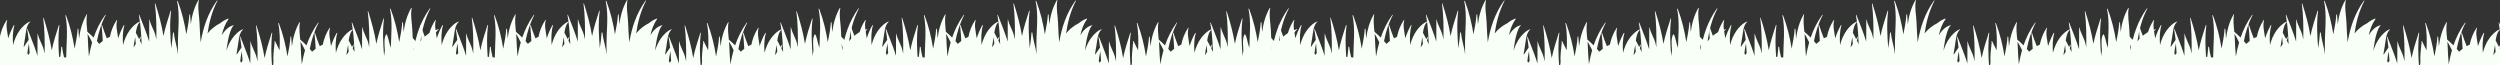
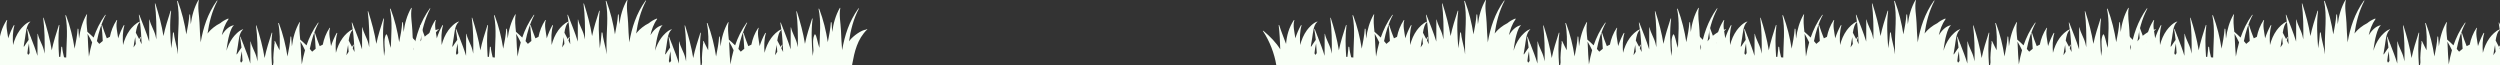
<svg xmlns="http://www.w3.org/2000/svg" width="1919" height="50" viewBox="0 0 1919 50" fill="none">
  <rect x="0" y="0" width="1919" height="50" fill="#333333" stroke="none" />
  <g clip-path="url(#clip0_1_63999)">
    <path d="M209.574 50.11H325.045C325.101 49.749 325.142 49.375 325.212 49.028C326.932 39.716 329.014 30.072 336.688 22.578C336.841 22.439 336.521 22.162 336.355 22.3C336.244 22.398 336.147 22.481 336.036 22.578C335.994 22.606 336.05 22.661 336.091 22.661C331.859 23.064 325.836 27.837 323.616 30.557C323.297 30.946 323.005 31.348 322.7 31.751C323.935 23.216 326.016 14.779 330.304 6.578C330.374 6.439 330.082 6.231 329.971 6.383C322.686 16.652 319.439 26.991 317.413 38.509C316.983 33.499 316.719 28.462 316.525 23.438C316.316 17.957 314.929 11.587 316.025 6.189C316.053 6.078 315.775 5.884 315.678 6.037C312.417 11.684 310.641 18.137 309.836 24.604C309.628 22.176 309.447 19.733 309.322 17.277C309.309 17.083 308.781 16.861 308.753 17.138C308.42 22.203 307.435 27.282 306.422 32.361C305.09 23.744 303.064 15.348 299.844 6.828C299.775 6.647 299.275 6.522 299.331 6.8C301.385 16.458 300.261 26.783 299.997 36.746C299.719 35.803 299.442 34.873 299.109 33.943C298.706 32.819 297.721 27.019 296.722 26.477C296.778 26.505 296.847 26.464 296.805 26.422L296.68 26.283C296.639 26.241 296.528 26.172 296.472 26.255C294.571 29.031 295.182 34.332 295.334 37.482C295.362 37.926 295.376 38.384 295.404 38.842C295.223 40.23 295.029 41.617 294.821 43.019C294.058 33.485 293.53 23.827 294.751 14.39C294.779 14.238 294.432 14.044 294.363 14.252C292.295 20.774 290.186 27.157 288.882 33.666C287.563 25.242 285.329 17.166 282.651 8.756C282.609 8.618 282.248 8.534 282.276 8.729C283.469 17.846 283.553 27.046 283.414 36.233C283.192 35.178 282.956 34.124 282.692 33.083C281.638 28.975 279.043 25.242 278.21 21.107C278.196 21.024 277.96 20.913 277.96 21.038C277.919 26.644 277.905 32.278 277.905 37.912C275.865 30.988 272.951 24.326 270.356 17.43C270.3 17.291 269.939 17.208 269.981 17.402C270.3 19.109 270.55 20.829 270.772 22.564C267.83 23.494 264.527 27.06 262.987 29.183C260.434 32.708 258.852 36.58 257.839 40.549C257.519 35.484 257.464 30.224 258.893 25.506C258.935 25.353 258.56 25.117 258.449 25.298C256.756 28.282 255.257 31.751 254.092 35.414C254.078 35.262 254.064 35.109 254.036 34.956C253.523 30.696 252.038 25.673 253.342 21.509C253.384 21.385 253.093 21.218 253.009 21.357C250.262 25.506 248.652 29.836 247.764 34.276C246.987 34.582 246.196 34.97 245.405 35.414C244.128 32.098 242.824 28.767 241.755 25.298C241.7 25.145 241.297 24.979 241.339 25.229C241.811 29.294 242.102 33.361 242.296 37.44C241.311 38.176 240.395 38.939 239.604 39.675C239.035 38.953 238.425 38.231 237.8 37.537C239.105 30.779 241.103 24.105 244.517 17.568C244.586 17.43 244.295 17.235 244.184 17.374C240.118 23.105 237.314 28.864 235.274 34.831C233.776 33.333 232.152 31.848 230.445 30.377C230.015 25.964 229.418 21.301 230.251 17.18C230.279 17.069 230.001 16.875 229.904 17.027C226.643 22.675 224.867 29.128 224.062 35.595C223.854 33.166 223.673 30.724 223.548 28.268C223.535 28.073 223.007 27.851 222.993 28.129C222.66 33.208 221.675 38.273 220.662 43.352C219.33 34.734 217.304 26.339 214.084 17.818C214.015 17.638 213.515 17.513 213.571 17.79C215 24.507 214.889 31.543 214.598 38.55C213.46 36.233 212.211 33.957 211.142 31.57C211.073 31.418 210.726 31.32 210.74 31.543C210.768 32.264 210.782 32.972 210.782 33.68C210.712 33.652 210.657 33.666 210.657 33.735C210.268 38.301 209.546 43.144 209.907 47.834C209.81 48.542 209.685 49.319 209.574 50.11ZM270.855 22.911C271.563 28.545 271.868 34.276 272.146 39.924C271.702 38.967 271.202 38.009 270.73 37.052C270.994 36.191 271.272 35.345 271.591 34.498C271.646 34.36 271.355 34.151 271.258 34.304C270.925 34.873 270.564 35.428 270.203 35.983C269.384 34.373 268.538 32.736 267.65 31.099C268.108 28.032 268.857 24.59 270.855 22.911ZM267.067 35.164C267.108 34.929 267.15 34.679 267.192 34.415C267.4 36.178 267.497 37.94 267.622 39.716C267.011 40.604 266.415 41.492 265.887 42.408C266.22 39.994 266.595 37.565 267.067 35.164ZM234.123 38.523C233.11 42.061 232.319 45.683 231.653 49.43C231.222 44.42 230.959 39.383 230.764 34.36C230.737 33.569 230.681 32.736 230.612 31.917C231.902 34.027 233.068 36.233 234.123 38.523Z" fill="#F8FFF6" />
    <path d="M-8.35 50.11H208.771C208.188 41.812 207.924 33.458 208.979 25.284C209.007 25.131 208.66 24.937 208.59 25.145C206.523 31.667 204.413 38.051 203.109 44.559C201.791 36.136 199.556 28.059 196.892 19.65C196.85 19.511 196.489 19.428 196.517 19.622C197.711 28.739 197.794 37.94 197.655 47.127C197.433 46.072 197.197 45.017 196.934 43.976C195.879 39.869 193.27 36.136 192.451 32.001C192.437 31.917 192.201 31.806 192.201 31.931C192.16 37.537 192.146 43.172 192.146 48.806C190.744 44.018 188.913 39.369 187.067 34.665C187.095 34.609 187.109 34.554 187.122 34.484C187.164 34.387 187.011 34.249 186.9 34.235C186.123 32.264 185.346 30.294 184.597 28.309C184.541 28.17 184.181 28.087 184.222 28.281C184.722 31.001 185.083 33.749 185.374 36.524C184.167 38.301 182.862 40.021 181.766 41.839C181.697 41.7 181.627 41.576 181.558 41.437C181.849 39.341 182.168 37.246 182.585 35.164C183.223 31.903 183.348 25.076 186.623 22.703C186.734 22.62 186.554 22.467 186.429 22.495C183.459 23.369 180.101 27.005 178.546 29.142C176.326 32.195 174.855 35.511 173.828 38.925C173.925 37.954 174.036 36.982 174.189 35.997C174.661 32.903 175.133 29.822 176.007 26.783C176.423 25.145 176.992 23.549 177.714 21.967C178.102 21.149 178.616 20.385 179.226 19.664C179.254 19.719 179.365 19.789 179.421 19.719C179.448 19.692 179.462 19.664 179.49 19.636C179.587 19.511 179.351 19.372 179.213 19.4C175.438 20.177 172.205 23.73 170.262 26.991C171.219 22.758 172.607 18.595 175.438 14.599C175.549 14.446 175.258 14.196 175.063 14.28C172.69 15.237 170.706 16.43 169.027 17.832C165.516 19.497 161.866 22.578 160.229 24.576C159.91 24.965 159.618 25.367 159.313 25.77C160.548 17.235 162.63 8.798 166.918 0.597C166.987 0.458 166.695 0.25 166.584 0.402C159.299 10.671 156.052 21.01 154.026 32.528C153.596 27.518 153.332 22.481 153.138 17.457C152.929 11.976 151.542 5.606 152.638 0.208C152.666 0.097 152.388 -0.097 152.291 0.056C149.03 5.704 147.254 12.156 146.449 18.623C146.241 16.195 146.06 13.752 145.935 11.296C145.922 11.102 145.394 10.88 145.366 11.157C145.033 16.222 144.048 21.301 143.035 26.38C141.703 17.763 139.677 9.367 136.457 0.847C136.388 0.666 135.888 0.541 135.944 0.819C138.386 12.267 136.333 24.632 136.568 36.233C136.61 38.079 136.624 39.924 136.624 41.77C136.457 40.382 136.249 38.995 135.972 37.621C135.125 33.458 133.835 29.419 133.46 25.201C133.446 24.965 132.808 24.701 132.794 25.034C132.558 29.045 132.003 33.041 131.42 37.038C130.657 27.504 130.129 17.846 131.351 8.41C131.378 8.257 131.031 8.063 130.962 8.271C128.894 14.793 126.785 21.176 125.481 27.685C124.162 19.261 121.928 11.185 119.25 2.775C119.208 2.637 118.847 2.553 118.875 2.748C120.069 11.865 120.152 21.065 120.013 30.252C119.791 29.197 119.555 28.143 119.292 27.102C118.237 22.994 115.642 19.261 114.809 15.126C114.795 15.043 114.559 14.932 114.559 15.057C114.518 20.663 114.504 26.297 114.504 31.931C112.464 25.006 109.55 18.346 106.955 11.449C106.899 11.31 106.538 11.227 106.58 11.421C106.899 13.128 107.149 14.848 107.371 16.583C104.429 17.513 101.126 21.079 99.586 23.202C97.033 26.741 95.451 30.599 94.438 34.568C94.118 29.503 94.063 24.243 95.492 19.525C95.534 19.372 95.159 19.137 95.048 19.317C93.355 22.3 91.857 25.77 90.691 29.433C90.677 29.281 90.663 29.128 90.635 28.961C90.122 24.701 88.637 19.678 89.942 15.515C89.983 15.39 89.692 15.223 89.595 15.362C86.847 19.511 85.237 23.841 84.349 28.281C83.572 28.587 82.781 28.975 81.99 29.419C80.713 26.103 79.409 22.772 78.34 19.303C78.285 19.15 77.882 18.984 77.924 19.234C78.396 23.3 78.687 27.366 78.882 31.445C77.896 32.181 76.98 32.944 76.203 33.68C75.634 32.958 75.024 32.236 74.399 31.543C75.704 24.784 77.702 18.11 81.116 11.573C81.185 11.435 80.894 11.24 80.783 11.379C76.717 17.11 73.914 22.869 71.874 28.837C70.375 27.338 68.751 25.853 67.044 24.382C66.614 19.969 66.017 15.306 66.85 11.185C66.878 11.074 66.6 10.88 66.517 11.032C63.256 16.68 61.48 23.133 60.675 29.6C60.467 27.171 60.286 24.729 60.161 22.273C60.148 22.078 59.62 21.856 59.606 22.134C59.259 27.199 58.288 32.278 57.275 37.357C55.943 28.753 53.917 20.344 50.697 11.823C50.628 11.643 50.128 11.518 50.184 11.796C52.404 22.245 50.905 33.471 50.808 44.171C50.239 44.101 49.698 44.046 49.157 43.976C48.532 41.395 47.936 38.814 47.714 36.164C47.7 35.928 47.062 35.664 47.048 35.997C46.895 38.564 46.603 41.132 46.27 43.685C45.965 43.657 45.646 43.63 45.341 43.602C44.786 35.511 44.55 27.352 45.59 19.358C45.618 19.206 45.271 19.012 45.202 19.22C43.134 25.742 41.025 32.125 39.721 38.634C38.402 30.21 36.168 22.134 33.504 13.724C33.462 13.586 33.101 13.502 33.129 13.697C34.322 22.814 34.406 32.014 34.267 41.201C34.045 40.146 33.809 39.092 33.545 38.051C32.491 33.943 29.882 30.21 29.063 26.075C29.049 25.992 28.813 25.881 28.813 26.006C28.772 31.612 28.758 37.246 28.758 42.88C27.356 38.093 25.524 33.444 23.679 28.739C23.706 28.684 23.72 28.628 23.734 28.559C23.776 28.462 23.623 28.323 23.512 28.309C22.735 26.339 21.958 24.368 21.209 22.384C21.153 22.245 20.792 22.162 20.834 22.356C21.334 25.076 21.708 27.823 21.986 30.599C20.778 32.375 19.474 34.096 18.392 35.914C18.322 35.775 18.253 35.65 18.183 35.511C18.475 33.416 18.794 31.32 19.21 29.239C19.849 25.978 19.974 19.15 23.248 16.777C23.36 16.694 23.179 16.541 23.054 16.569C20.084 17.444 16.726 21.079 15.172 23.216C12.619 26.755 11.037 30.613 10.024 34.582C9.704 29.517 9.649 24.257 11.078 19.539C11.12 19.386 10.745 19.15 10.634 19.331C8.941 22.314 7.443 25.784 6.277 29.447C6.263 29.294 6.249 29.142 6.235 28.975C5.722 24.715 4.237 19.692 5.541 15.528C5.583 15.404 5.292 15.237 5.194 15.376C1.337 21.204 -0.315 27.379 -0.814 33.735C-2.521 28.975 -4.547 24.285 -6.074 19.317C-6.115 19.164 -6.532 18.998 -6.49 19.247C-5.768 25.423 -5.435 31.612 -5.283 37.815C-8.474 32.667 -12.86 28.198 -18.188 23.674C-18.41 23.494 -18.73 23.619 -18.563 23.855C-13.415 31.515 -9.723 41.229 -8.35 49.819C-8.377 49.874 -8.363 49.985 -8.35 50.11ZM185.652 39.314C185.86 41.798 186.026 44.282 186.165 46.766C185.763 47.224 185.416 47.695 185.041 48.153C184.833 47.723 184.625 47.307 184.416 46.877C184.652 44.337 185.041 41.812 185.652 39.314ZM107.454 16.93C108.162 22.564 108.467 28.295 108.745 33.943C108.301 32.986 107.801 32.028 107.329 31.071C107.593 30.21 107.871 29.364 108.19 28.517C108.245 28.379 107.954 28.17 107.857 28.323C107.524 28.892 107.163 29.447 106.802 30.002C105.983 28.392 105.137 26.755 104.249 25.117C104.707 22.051 105.442 18.609 107.454 16.93ZM103.666 29.183C103.708 28.948 103.749 28.698 103.791 28.434C103.985 30.197 104.096 31.959 104.221 33.735C103.61 34.623 103.014 35.511 102.486 36.427C102.819 34.013 103.18 31.584 103.666 29.183ZM70.722 32.542C69.709 36.08 68.918 39.702 68.252 43.449C67.822 38.439 67.558 33.402 67.364 28.379C67.336 27.588 67.266 26.755 67.211 25.936C68.488 28.046 69.667 30.252 70.722 32.542ZM22.235 33.333C22.444 35.817 22.61 38.301 22.749 40.785C22.346 41.243 22 41.714 21.625 42.172C21.417 41.742 21.209 41.326 21 40.896C21.25 38.356 21.625 35.831 22.235 33.333Z" fill="#F8FFF6" />
  </g>
  <g clip-path="url(#clip1_1_63999)">
    <path d="M538.574 50.11H654.045C654.101 49.749 654.142 49.375 654.212 49.028C655.932 39.716 658.014 30.072 665.688 22.578C665.841 22.439 665.521 22.162 665.355 22.3C665.244 22.398 665.147 22.481 665.036 22.578C664.994 22.606 665.05 22.661 665.091 22.661C660.859 23.064 654.836 27.837 652.616 30.557C652.297 30.946 652.005 31.348 651.7 31.751C652.935 23.216 655.016 14.779 659.304 6.578C659.374 6.439 659.082 6.231 658.971 6.383C651.686 16.652 648.439 26.991 646.413 38.509C645.983 33.499 645.719 28.462 645.525 23.438C645.316 17.957 643.929 11.587 645.025 6.189C645.053 6.078 644.775 5.884 644.678 6.037C641.417 11.684 639.641 18.137 638.836 24.604C638.628 22.176 638.447 19.733 638.322 17.277C638.309 17.083 637.781 16.861 637.753 17.138C637.42 22.203 636.435 27.282 635.422 32.361C634.09 23.744 632.064 15.348 628.844 6.828C628.775 6.647 628.275 6.522 628.331 6.8C630.385 16.458 629.261 26.783 628.997 36.746C628.719 35.803 628.442 34.873 628.109 33.943C627.706 32.819 626.721 27.019 625.722 26.477C625.778 26.505 625.847 26.464 625.805 26.422L625.68 26.283C625.639 26.241 625.528 26.172 625.472 26.255C623.571 29.031 624.182 34.332 624.334 37.482C624.362 37.926 624.376 38.384 624.404 38.842C624.223 40.23 624.029 41.617 623.821 43.019C623.058 33.485 622.53 23.827 623.751 14.39C623.779 14.238 623.432 14.044 623.363 14.252C621.295 20.774 619.186 27.157 617.882 33.666C616.563 25.242 614.329 17.166 611.651 8.756C611.609 8.618 611.248 8.534 611.276 8.729C612.469 17.846 612.553 27.046 612.414 36.233C612.192 35.178 611.956 34.124 611.692 33.083C610.638 28.975 608.043 25.242 607.21 21.107C607.196 21.024 606.96 20.913 606.96 21.038C606.919 26.644 606.905 32.278 606.905 37.912C604.865 30.988 601.951 24.326 599.356 17.43C599.3 17.291 598.939 17.208 598.981 17.402C599.3 19.109 599.55 20.829 599.772 22.564C596.83 23.494 593.527 27.06 591.987 29.183C589.434 32.708 587.852 36.58 586.839 40.549C586.519 35.484 586.464 30.224 587.893 25.506C587.935 25.353 587.56 25.117 587.449 25.298C585.756 28.282 584.257 31.751 583.092 35.414C583.078 35.262 583.064 35.109 583.036 34.956C582.523 30.696 581.038 25.673 582.342 21.509C582.384 21.385 582.093 21.218 582.009 21.357C579.262 25.506 577.652 29.836 576.764 34.276C575.987 34.582 575.196 34.97 574.405 35.414C573.128 32.098 571.824 28.767 570.755 25.298C570.7 25.145 570.297 24.979 570.339 25.229C570.811 29.294 571.102 33.361 571.296 37.44C570.311 38.176 569.395 38.939 568.604 39.675C568.035 38.953 567.425 38.231 566.8 37.537C568.105 30.779 570.103 24.105 573.517 17.568C573.586 17.43 573.295 17.235 573.184 17.374C569.118 23.105 566.314 28.864 564.274 34.831C562.776 33.333 561.152 31.848 559.445 30.377C559.015 25.964 558.418 21.301 559.251 17.18C559.279 17.069 559.001 16.875 558.904 17.027C555.643 22.675 553.867 29.128 553.062 35.595C552.854 33.166 552.673 30.724 552.548 28.268C552.535 28.073 552.007 27.851 551.993 28.129C551.66 33.208 550.675 38.273 549.662 43.352C548.33 34.734 546.304 26.339 543.084 17.818C543.015 17.638 542.515 17.513 542.571 17.79C544 24.507 543.889 31.543 543.598 38.55C542.46 36.233 541.211 33.957 540.142 31.57C540.073 31.418 539.726 31.32 539.74 31.543C539.768 32.264 539.782 32.972 539.782 33.68C539.712 33.652 539.657 33.666 539.657 33.735C539.268 38.301 538.546 43.144 538.907 47.834C538.81 48.542 538.685 49.319 538.574 50.11ZM599.855 22.911C600.563 28.545 600.868 34.276 601.146 39.924C600.702 38.967 600.202 38.009 599.73 37.052C599.994 36.191 600.272 35.345 600.591 34.498C600.646 34.36 600.355 34.151 600.258 34.304C599.925 34.873 599.564 35.428 599.203 35.983C598.384 34.373 597.538 32.736 596.65 31.099C597.108 28.032 597.857 24.59 599.855 22.911ZM596.067 35.164C596.108 34.929 596.15 34.679 596.192 34.415C596.4 36.178 596.497 37.94 596.622 39.716C596.011 40.604 595.415 41.492 594.887 42.408C595.22 39.994 595.595 37.565 596.067 35.164ZM563.123 38.523C562.11 42.061 561.319 45.683 560.653 49.43C560.222 44.42 559.959 39.383 559.764 34.36C559.737 33.569 559.681 32.736 559.612 31.917C560.902 34.027 562.068 36.233 563.123 38.523Z" fill="#F8FFF6" />
    <path d="M320.65 50.11H537.771C537.188 41.812 536.924 33.458 537.979 25.284C538.007 25.131 537.66 24.937 537.59 25.145C535.523 31.667 533.413 38.051 532.109 44.559C530.791 36.136 528.556 28.059 525.892 19.65C525.85 19.511 525.489 19.428 525.517 19.622C526.711 28.739 526.794 37.94 526.655 47.127C526.433 46.072 526.197 45.017 525.934 43.976C524.879 39.869 522.27 36.136 521.451 32.001C521.437 31.917 521.201 31.806 521.201 31.931C521.16 37.537 521.146 43.172 521.146 48.806C519.744 44.018 517.913 39.369 516.067 34.665C516.095 34.609 516.109 34.554 516.122 34.484C516.164 34.387 516.011 34.249 515.9 34.235C515.123 32.264 514.346 30.294 513.597 28.309C513.541 28.17 513.181 28.087 513.222 28.281C513.722 31.001 514.083 33.749 514.374 36.524C513.167 38.301 511.862 40.021 510.766 41.839C510.697 41.7 510.627 41.576 510.558 41.437C510.849 39.341 511.168 37.246 511.585 35.164C512.223 31.903 512.348 25.076 515.623 22.703C515.734 22.62 515.554 22.467 515.429 22.495C512.459 23.369 509.101 27.005 507.546 29.142C505.326 32.195 503.855 35.511 502.828 38.925C502.925 37.954 503.036 36.982 503.189 35.997C503.661 32.903 504.133 29.822 505.007 26.783C505.423 25.145 505.992 23.549 506.714 21.967C507.102 21.149 507.616 20.385 508.226 19.664C508.254 19.719 508.365 19.789 508.421 19.719C508.448 19.692 508.462 19.664 508.49 19.636C508.587 19.511 508.351 19.372 508.213 19.4C504.438 20.177 501.205 23.73 499.262 26.991C500.219 22.758 501.607 18.595 504.438 14.599C504.549 14.446 504.258 14.196 504.063 14.28C501.69 15.237 499.706 16.43 498.027 17.832C494.516 19.497 490.866 22.578 489.229 24.576C488.91 24.965 488.618 25.367 488.313 25.77C489.548 17.235 491.63 8.798 495.918 0.597C495.987 0.458 495.695 0.25 495.584 0.402C488.299 10.671 485.052 21.01 483.026 32.528C482.596 27.518 482.332 22.481 482.138 17.457C481.929 11.976 480.542 5.606 481.638 0.208C481.666 0.097 481.388 -0.097 481.291 0.056C478.03 5.704 476.254 12.156 475.449 18.623C475.241 16.195 475.06 13.752 474.935 11.296C474.922 11.102 474.394 10.88 474.366 11.157C474.033 16.222 473.048 21.301 472.035 26.38C470.703 17.763 468.677 9.367 465.457 0.847C465.388 0.666 464.888 0.541 464.944 0.819C467.386 12.267 465.333 24.632 465.568 36.233C465.61 38.079 465.624 39.924 465.624 41.77C465.457 40.382 465.249 38.995 464.972 37.621C464.125 33.458 462.835 29.419 462.46 25.201C462.446 24.965 461.808 24.701 461.794 25.034C461.558 29.045 461.003 33.041 460.42 37.038C459.657 27.504 459.129 17.846 460.351 8.41C460.378 8.257 460.031 8.063 459.962 8.271C457.894 14.793 455.785 21.176 454.481 27.685C453.162 19.261 450.928 11.185 448.25 2.775C448.208 2.637 447.847 2.553 447.875 2.748C449.069 11.865 449.152 21.065 449.013 30.252C448.791 29.197 448.555 28.143 448.292 27.102C447.237 22.994 444.642 19.261 443.809 15.126C443.795 15.043 443.559 14.932 443.559 15.057C443.518 20.663 443.504 26.297 443.504 31.931C441.464 25.006 438.55 18.346 435.955 11.449C435.899 11.31 435.538 11.227 435.58 11.421C435.899 13.128 436.149 14.848 436.371 16.583C433.429 17.513 430.126 21.079 428.586 23.202C426.033 26.741 424.451 30.599 423.438 34.568C423.119 29.503 423.063 24.243 424.492 19.525C424.534 19.372 424.159 19.137 424.048 19.317C422.355 22.3 420.857 25.77 419.691 29.433C419.677 29.281 419.663 29.128 419.635 28.961C419.122 24.701 417.637 19.678 418.942 15.515C418.983 15.39 418.692 15.223 418.595 15.362C415.847 19.511 414.237 23.841 413.349 28.281C412.572 28.587 411.781 28.975 410.99 29.419C409.713 26.103 408.409 22.772 407.34 19.303C407.285 19.15 406.882 18.984 406.924 19.234C407.396 23.3 407.687 27.366 407.882 31.445C406.896 32.181 405.98 32.944 405.203 33.68C404.634 32.958 404.024 32.236 403.399 31.543C404.704 24.784 406.702 18.11 410.116 11.573C410.185 11.435 409.894 11.24 409.783 11.379C405.717 17.11 402.914 22.869 400.874 28.837C399.375 27.338 397.751 25.853 396.044 24.382C395.614 19.969 395.018 15.306 395.85 11.185C395.878 11.074 395.6 10.88 395.517 11.032C392.256 16.68 390.48 23.133 389.675 29.6C389.467 27.171 389.286 24.729 389.161 22.273C389.148 22.078 388.62 21.856 388.606 22.134C388.259 27.199 387.288 32.278 386.275 37.357C384.943 28.753 382.917 20.344 379.697 11.823C379.628 11.643 379.128 11.518 379.184 11.796C381.404 22.245 379.905 33.471 379.808 44.171C379.239 44.101 378.698 44.046 378.157 43.976C377.532 41.395 376.936 38.814 376.714 36.164C376.7 35.928 376.061 35.664 376.048 35.997C375.895 38.564 375.604 41.132 375.271 43.685C374.965 43.657 374.646 43.63 374.341 43.602C373.786 35.511 373.55 27.352 374.591 19.358C374.618 19.206 374.271 19.012 374.202 19.22C372.134 25.742 370.025 32.125 368.721 38.634C367.402 30.21 365.168 22.134 362.504 13.724C362.462 13.586 362.101 13.502 362.129 13.697C363.322 22.814 363.406 32.014 363.267 41.201C363.045 40.146 362.809 39.092 362.545 38.051C361.491 33.943 358.882 30.21 358.063 26.075C358.049 25.992 357.813 25.881 357.813 26.006C357.772 31.612 357.758 37.246 357.758 42.88C356.356 38.093 354.524 33.444 352.679 28.739C352.706 28.684 352.72 28.628 352.734 28.559C352.776 28.462 352.623 28.323 352.512 28.309C351.735 26.339 350.958 24.368 350.209 22.384C350.153 22.245 349.792 22.162 349.834 22.356C350.333 25.076 350.708 27.823 350.986 30.599C349.778 32.375 348.474 34.096 347.392 35.914C347.322 35.775 347.253 35.65 347.183 35.511C347.475 33.416 347.794 31.32 348.21 29.239C348.849 25.978 348.974 19.15 352.248 16.777C352.36 16.694 352.179 16.541 352.054 16.569C349.085 17.444 345.726 21.079 344.172 23.216C341.619 26.755 340.037 30.613 339.024 34.582C338.704 29.517 338.649 24.257 340.078 19.539C340.12 19.386 339.745 19.15 339.634 19.331C337.941 22.314 336.443 25.784 335.277 29.447C335.263 29.294 335.249 29.142 335.235 28.975C334.722 24.715 333.237 19.692 334.541 15.528C334.583 15.404 334.292 15.237 334.194 15.376C330.337 21.204 328.685 27.379 328.186 33.735C326.479 28.975 324.453 24.285 322.926 19.317C322.885 19.164 322.468 18.998 322.51 19.247C323.232 25.423 323.565 31.612 323.717 37.815C320.526 32.667 316.14 28.198 310.812 23.674C310.59 23.494 310.27 23.619 310.437 23.855C315.585 31.515 319.277 41.229 320.65 49.819C320.623 49.874 320.637 49.985 320.65 50.11ZM514.652 39.314C514.86 41.798 515.026 44.282 515.165 46.766C514.763 47.224 514.416 47.695 514.041 48.153C513.833 47.723 513.625 47.307 513.416 46.877C513.652 44.337 514.041 41.812 514.652 39.314ZM436.454 16.93C437.162 22.564 437.467 28.295 437.745 33.943C437.301 32.986 436.801 32.028 436.329 31.071C436.593 30.21 436.871 29.364 437.19 28.517C437.245 28.379 436.954 28.17 436.857 28.323C436.524 28.892 436.163 29.447 435.802 30.002C434.983 28.392 434.137 26.755 433.249 25.117C433.707 22.051 434.442 18.609 436.454 16.93ZM432.666 29.183C432.708 28.948 432.749 28.698 432.791 28.434C432.985 30.197 433.096 31.959 433.221 33.735C432.61 34.623 432.014 35.511 431.486 36.427C431.819 34.013 432.18 31.584 432.666 29.183ZM399.722 32.542C398.709 36.08 397.918 39.702 397.252 43.449C396.822 38.439 396.558 33.402 396.364 28.379C396.336 27.588 396.266 26.755 396.211 25.936C397.488 28.046 398.667 30.252 399.722 32.542ZM351.235 33.333C351.444 35.817 351.61 38.301 351.749 40.785C351.346 41.243 351 41.714 350.625 42.172C350.417 41.742 350.209 41.326 350 40.896C350.25 38.356 350.625 35.831 351.235 33.333Z" fill="#F8FFF6" />
  </g>
  <g clip-path="url(#clip2_1_63999)">
    <path d="M868.574 50.11H984.045C984.101 49.749 984.142 49.375 984.212 49.028C985.932 39.716 988.014 30.072 995.688 22.578C995.841 22.439 995.521 22.162 995.355 22.3C995.244 22.398 995.147 22.481 995.036 22.578C994.994 22.606 995.05 22.661 995.091 22.661C990.859 23.064 984.836 27.837 982.616 30.557C982.297 30.946 982.005 31.348 981.7 31.751C982.935 23.216 985.016 14.779 989.304 6.578C989.374 6.439 989.082 6.231 988.971 6.383C981.686 16.652 978.439 26.991 976.413 38.509C975.983 33.499 975.719 28.462 975.525 23.438C975.316 17.957 973.929 11.587 975.025 6.189C975.053 6.078 974.775 5.884 974.678 6.037C971.417 11.684 969.641 18.137 968.836 24.604C968.628 22.176 968.447 19.733 968.322 17.277C968.309 17.083 967.781 16.861 967.753 17.138C967.42 22.203 966.435 27.282 965.422 32.361C964.09 23.744 962.064 15.348 958.844 6.828C958.775 6.647 958.275 6.522 958.331 6.8C960.385 16.458 959.261 26.783 958.997 36.746C958.719 35.803 958.442 34.873 958.109 33.943C957.706 32.819 956.721 27.019 955.722 26.477C955.778 26.505 955.847 26.464 955.805 26.422L955.68 26.283C955.639 26.241 955.528 26.172 955.472 26.255C953.571 29.031 954.182 34.332 954.334 37.482C954.362 37.926 954.376 38.384 954.404 38.842C954.223 40.23 954.029 41.617 953.821 43.019C953.058 33.485 952.53 23.827 953.751 14.39C953.779 14.238 953.432 14.044 953.363 14.252C951.295 20.774 949.186 27.157 947.882 33.666C946.563 25.242 944.329 17.166 941.651 8.756C941.609 8.618 941.248 8.534 941.276 8.729C942.469 17.846 942.553 27.046 942.414 36.233C942.192 35.178 941.956 34.124 941.692 33.083C940.638 28.975 938.043 25.242 937.21 21.107C937.196 21.024 936.96 20.913 936.96 21.038C936.919 26.644 936.905 32.278 936.905 37.912C934.865 30.988 931.951 24.326 929.356 17.43C929.3 17.291 928.939 17.208 928.981 17.402C929.3 19.109 929.55 20.829 929.772 22.564C926.83 23.494 923.527 27.06 921.987 29.183C919.434 32.708 917.852 36.58 916.839 40.549C916.519 35.484 916.464 30.224 917.893 25.506C917.935 25.353 917.56 25.117 917.449 25.298C915.756 28.282 914.257 31.751 913.092 35.414C913.078 35.262 913.064 35.109 913.036 34.956C912.523 30.696 911.038 25.673 912.342 21.509C912.384 21.385 912.093 21.218 912.009 21.357C909.262 25.506 907.652 29.836 906.764 34.276C905.987 34.582 905.196 34.97 904.405 35.414C903.128 32.098 901.824 28.767 900.755 25.298C900.7 25.145 900.297 24.979 900.339 25.229C900.811 29.294 901.102 33.361 901.296 37.44C900.311 38.176 899.395 38.939 898.604 39.675C898.035 38.953 897.425 38.231 896.8 37.537C898.105 30.779 900.103 24.105 903.517 17.568C903.586 17.43 903.295 17.235 903.184 17.374C899.118 23.105 896.314 28.864 894.274 34.831C892.776 33.333 891.152 31.848 889.445 30.377C889.015 25.964 888.418 21.301 889.251 17.18C889.279 17.069 889.001 16.875 888.904 17.027C885.643 22.675 883.867 29.128 883.062 35.595C882.854 33.166 882.673 30.724 882.548 28.268C882.535 28.073 882.007 27.851 881.993 28.129C881.66 33.208 880.675 38.273 879.662 43.352C878.33 34.734 876.304 26.339 873.084 17.818C873.015 17.638 872.515 17.513 872.571 17.79C874 24.507 873.889 31.543 873.598 38.55C872.46 36.233 871.211 33.957 870.142 31.57C870.073 31.418 869.726 31.32 869.74 31.543C869.768 32.264 869.782 32.972 869.782 33.68C869.712 33.652 869.657 33.666 869.657 33.735C869.268 38.301 868.546 43.144 868.907 47.834C868.81 48.542 868.685 49.319 868.574 50.11ZM929.855 22.911C930.563 28.545 930.868 34.276 931.146 39.924C930.702 38.967 930.202 38.009 929.73 37.052C929.994 36.191 930.272 35.345 930.591 34.498C930.646 34.36 930.355 34.151 930.258 34.304C929.925 34.873 929.564 35.428 929.203 35.983C928.384 34.373 927.538 32.736 926.65 31.099C927.108 28.032 927.857 24.59 929.855 22.911ZM926.067 35.164C926.108 34.929 926.15 34.679 926.192 34.415C926.4 36.178 926.497 37.94 926.622 39.716C926.011 40.604 925.415 41.492 924.887 42.408C925.22 39.994 925.595 37.565 926.067 35.164ZM893.123 38.523C892.11 42.061 891.319 45.683 890.653 49.43C890.222 44.42 889.959 39.383 889.764 34.36C889.737 33.569 889.681 32.736 889.612 31.917C890.902 34.027 892.068 36.233 893.123 38.523Z" fill="#F8FFF6" />
    <path d="M650.65 50.11H867.771C867.188 41.812 866.924 33.458 867.979 25.284C868.007 25.131 867.66 24.937 867.59 25.145C865.523 31.667 863.413 38.051 862.109 44.559C860.791 36.136 858.556 28.059 855.892 19.65C855.85 19.511 855.489 19.428 855.517 19.622C856.711 28.739 856.794 37.94 856.655 47.127C856.433 46.072 856.197 45.017 855.934 43.976C854.879 39.869 852.27 36.136 851.451 32.001C851.437 31.917 851.201 31.806 851.201 31.931C851.16 37.537 851.146 43.172 851.146 48.806C849.744 44.018 847.913 39.369 846.067 34.665C846.095 34.609 846.109 34.554 846.122 34.484C846.164 34.387 846.011 34.249 845.9 34.235C845.123 32.264 844.346 30.294 843.597 28.309C843.541 28.17 843.181 28.087 843.222 28.281C843.722 31.001 844.083 33.749 844.374 36.524C843.167 38.301 841.862 40.021 840.766 41.839C840.697 41.7 840.627 41.576 840.558 41.437C840.849 39.341 841.168 37.246 841.585 35.164C842.223 31.903 842.348 25.076 845.623 22.703C845.734 22.62 845.554 22.467 845.429 22.495C842.459 23.369 839.101 27.005 837.546 29.142C835.326 32.195 833.855 35.511 832.828 38.925C832.925 37.954 833.036 36.982 833.189 35.997C833.661 32.903 834.133 29.822 835.007 26.783C835.423 25.145 835.992 23.549 836.714 21.967C837.102 21.149 837.616 20.385 838.226 19.664C838.254 19.719 838.365 19.789 838.421 19.719C838.448 19.692 838.462 19.664 838.49 19.636C838.587 19.511 838.351 19.372 838.213 19.4C834.438 20.177 831.205 23.73 829.262 26.991C830.219 22.758 831.607 18.595 834.438 14.599C834.549 14.446 834.258 14.196 834.063 14.28C831.69 15.237 829.706 16.43 828.027 17.832C824.516 19.497 820.866 22.578 819.229 24.576C818.91 24.965 818.618 25.367 818.313 25.77C819.548 17.235 821.63 8.798 825.918 0.597C825.987 0.458 825.695 0.25 825.584 0.402C818.299 10.671 815.052 21.01 813.026 32.528C812.596 27.518 812.332 22.481 812.138 17.457C811.929 11.976 810.542 5.606 811.638 0.208C811.666 0.097 811.388 -0.097 811.291 0.056C808.03 5.704 806.254 12.156 805.449 18.623C805.241 16.195 805.06 13.752 804.935 11.296C804.922 11.102 804.394 10.88 804.366 11.157C804.033 16.222 803.048 21.301 802.035 26.38C800.703 17.763 798.677 9.367 795.457 0.847C795.388 0.666 794.888 0.541 794.944 0.819C797.386 12.267 795.333 24.632 795.568 36.233C795.61 38.079 795.624 39.924 795.624 41.77C795.457 40.382 795.249 38.995 794.972 37.621C794.125 33.458 792.835 29.419 792.46 25.201C792.446 24.965 791.808 24.701 791.794 25.034C791.558 29.045 791.003 33.041 790.42 37.038C789.657 27.504 789.129 17.846 790.351 8.41C790.378 8.257 790.031 8.063 789.962 8.271C787.894 14.793 785.785 21.176 784.481 27.685C783.162 19.261 780.928 11.185 778.25 2.775C778.208 2.637 777.847 2.553 777.875 2.748C779.069 11.865 779.152 21.065 779.013 30.252C778.791 29.197 778.555 28.143 778.292 27.102C777.237 22.994 774.642 19.261 773.809 15.126C773.795 15.043 773.559 14.932 773.559 15.057C773.518 20.663 773.504 26.297 773.504 31.931C771.464 25.006 768.55 18.346 765.955 11.449C765.899 11.31 765.538 11.227 765.58 11.421C765.899 13.128 766.149 14.848 766.371 16.583C763.429 17.513 760.126 21.079 758.586 23.202C756.033 26.741 754.451 30.599 753.438 34.568C753.119 29.503 753.063 24.243 754.492 19.525C754.534 19.372 754.159 19.137 754.048 19.317C752.355 22.3 750.857 25.77 749.691 29.433C749.677 29.281 749.663 29.128 749.635 28.961C749.122 24.701 747.637 19.678 748.942 15.515C748.983 15.39 748.692 15.223 748.595 15.362C745.847 19.511 744.237 23.841 743.349 28.281C742.572 28.587 741.781 28.975 740.99 29.419C739.713 26.103 738.409 22.772 737.34 19.303C737.285 19.15 736.882 18.984 736.924 19.234C737.396 23.3 737.687 27.366 737.882 31.445C736.896 32.181 735.98 32.944 735.203 33.68C734.634 32.958 734.024 32.236 733.399 31.543C734.704 24.784 736.702 18.11 740.116 11.573C740.185 11.435 739.894 11.24 739.783 11.379C735.717 17.11 732.914 22.869 730.874 28.837C729.375 27.338 727.751 25.853 726.044 24.382C725.614 19.969 725.018 15.306 725.85 11.185C725.878 11.074 725.6 10.88 725.517 11.032C722.256 16.68 720.48 23.133 719.675 29.6C719.467 27.171 719.286 24.729 719.161 22.273C719.148 22.078 718.62 21.856 718.606 22.134C718.259 27.199 717.288 32.278 716.275 37.357C714.943 28.753 712.917 20.344 709.697 11.823C709.628 11.643 709.128 11.518 709.184 11.796C711.404 22.245 709.905 33.471 709.808 44.171C709.239 44.101 708.698 44.046 708.157 43.976C707.532 41.395 706.936 38.814 706.714 36.164C706.7 35.928 706.061 35.664 706.048 35.997C705.895 38.564 705.604 41.132 705.271 43.685C704.965 43.657 704.646 43.63 704.341 43.602C703.786 35.511 703.55 27.352 704.591 19.358C704.618 19.206 704.271 19.012 704.202 19.22C702.134 25.742 700.025 32.125 698.721 38.634C697.402 30.21 695.168 22.134 692.504 13.724C692.462 13.586 692.101 13.502 692.129 13.697C693.322 22.814 693.406 32.014 693.267 41.201C693.045 40.146 692.809 39.092 692.545 38.051C691.491 33.943 688.882 30.21 688.063 26.075C688.049 25.992 687.813 25.881 687.813 26.006C687.772 31.612 687.758 37.246 687.758 42.88C686.356 38.093 684.524 33.444 682.679 28.739C682.706 28.684 682.72 28.628 682.734 28.559C682.776 28.462 682.623 28.323 682.512 28.309C681.735 26.339 680.958 24.368 680.209 22.384C680.153 22.245 679.792 22.162 679.834 22.356C680.333 25.076 680.708 27.823 680.986 30.599C679.778 32.375 678.474 34.096 677.392 35.914C677.322 35.775 677.253 35.65 677.183 35.511C677.475 33.416 677.794 31.32 678.21 29.239C678.849 25.978 678.974 19.15 682.248 16.777C682.36 16.694 682.179 16.541 682.054 16.569C679.085 17.444 675.726 21.079 674.172 23.216C671.619 26.755 670.037 30.613 669.024 34.582C668.704 29.517 668.649 24.257 670.078 19.539C670.12 19.386 669.745 19.15 669.634 19.331C667.941 22.314 666.443 25.784 665.277 29.447C665.263 29.294 665.249 29.142 665.235 28.975C664.722 24.715 663.237 19.692 664.541 15.528C664.583 15.404 664.292 15.237 664.194 15.376C660.337 21.204 658.685 27.379 658.186 33.735C656.479 28.975 654.453 24.285 652.926 19.317C652.885 19.164 652.468 18.998 652.51 19.247C653.232 25.423 653.565 31.612 653.717 37.815C650.526 32.667 646.14 28.198 640.812 23.674C640.59 23.494 640.27 23.619 640.437 23.855C645.585 31.515 649.277 41.229 650.65 49.819C650.623 49.874 650.637 49.985 650.65 50.11ZM844.652 39.314C844.86 41.798 845.026 44.282 845.165 46.766C844.763 47.224 844.416 47.695 844.041 48.153C843.833 47.723 843.625 47.307 843.416 46.877C843.652 44.337 844.041 41.812 844.652 39.314ZM766.454 16.93C767.162 22.564 767.467 28.295 767.745 33.943C767.301 32.986 766.801 32.028 766.329 31.071C766.593 30.21 766.871 29.364 767.19 28.517C767.245 28.379 766.954 28.17 766.857 28.323C766.524 28.892 766.163 29.447 765.802 30.002C764.983 28.392 764.137 26.755 763.249 25.117C763.707 22.051 764.442 18.609 766.454 16.93ZM762.666 29.183C762.708 28.948 762.749 28.698 762.791 28.434C762.985 30.197 763.096 31.959 763.221 33.735C762.61 34.623 762.014 35.511 761.486 36.427C761.819 34.013 762.18 31.584 762.666 29.183ZM729.722 32.542C728.709 36.08 727.918 39.702 727.252 43.449C726.822 38.439 726.558 33.402 726.364 28.379C726.336 27.588 726.266 26.755 726.211 25.936C727.488 28.046 728.667 30.252 729.722 32.542ZM681.235 33.333C681.444 35.817 681.61 38.301 681.749 40.785C681.346 41.243 681 41.714 680.625 42.172C680.417 41.742 680.209 41.326 680 40.896C680.25 38.356 680.625 35.831 681.235 33.333Z" fill="#F8FFF6" />
  </g>
  <g clip-path="url(#clip3_1_63999)">
    <path d="M1197.57 50.11H1313.05C1313.1 49.749 1313.14 49.375 1313.21 49.028C1314.93 39.716 1317.01 30.072 1324.69 22.578C1324.84 22.439 1324.52 22.162 1324.35 22.3C1324.24 22.398 1324.15 22.481 1324.04 22.578C1323.99 22.606 1324.05 22.661 1324.09 22.661C1319.86 23.064 1313.84 27.837 1311.62 30.557C1311.3 30.946 1311.01 31.348 1310.7 31.751C1311.93 23.216 1314.02 14.779 1318.3 6.578C1318.37 6.439 1318.08 6.231 1317.97 6.383C1310.69 16.652 1307.44 26.991 1305.41 38.509C1304.98 33.499 1304.72 28.462 1304.52 23.438C1304.32 17.957 1302.93 11.587 1304.02 6.189C1304.05 6.078 1303.78 5.884 1303.68 6.037C1300.42 11.684 1298.64 18.137 1297.84 24.604C1297.63 22.176 1297.45 19.733 1297.32 17.277C1297.31 17.083 1296.78 16.861 1296.75 17.138C1296.42 22.203 1295.44 27.282 1294.42 32.361C1293.09 23.744 1291.06 15.348 1287.84 6.828C1287.77 6.647 1287.28 6.522 1287.33 6.8C1289.38 16.458 1288.26 26.783 1288 36.746C1287.72 35.803 1287.44 34.873 1287.11 33.943C1286.71 32.819 1285.72 27.019 1284.72 26.477C1284.78 26.505 1284.85 26.464 1284.81 26.422L1284.68 26.283C1284.64 26.241 1284.53 26.172 1284.47 26.255C1282.57 29.031 1283.18 34.332 1283.33 37.482C1283.36 37.926 1283.38 38.384 1283.4 38.842C1283.22 40.23 1283.03 41.617 1282.82 43.019C1282.06 33.485 1281.53 23.827 1282.75 14.39C1282.78 14.238 1282.43 14.044 1282.36 14.252C1280.3 20.774 1278.19 27.157 1276.88 33.666C1275.56 25.242 1273.33 17.166 1270.65 8.756C1270.61 8.618 1270.25 8.534 1270.28 8.729C1271.47 17.846 1271.55 27.046 1271.41 36.233C1271.19 35.178 1270.96 34.124 1270.69 33.083C1269.64 28.975 1267.04 25.242 1266.21 21.107C1266.2 21.024 1265.96 20.913 1265.96 21.038C1265.92 26.644 1265.9 32.278 1265.9 37.912C1263.86 30.988 1260.95 24.326 1258.36 17.43C1258.3 17.291 1257.94 17.208 1257.98 17.402C1258.3 19.109 1258.55 20.829 1258.77 22.564C1255.83 23.494 1252.53 27.06 1250.99 29.183C1248.43 32.708 1246.85 36.58 1245.84 40.549C1245.52 35.484 1245.46 30.224 1246.89 25.506C1246.93 25.353 1246.56 25.117 1246.45 25.298C1244.76 28.282 1243.26 31.751 1242.09 35.414C1242.08 35.262 1242.06 35.109 1242.04 34.956C1241.52 30.696 1240.04 25.673 1241.34 21.509C1241.38 21.385 1241.09 21.218 1241.01 21.357C1238.26 25.506 1236.65 29.836 1235.76 34.276C1234.99 34.582 1234.2 34.97 1233.4 35.414C1232.13 32.098 1230.82 28.767 1229.76 25.298C1229.7 25.145 1229.3 24.979 1229.34 25.229C1229.81 29.294 1230.1 33.361 1230.3 37.44C1229.31 38.176 1228.4 38.939 1227.6 39.675C1227.04 38.953 1226.42 38.231 1225.8 37.537C1227.1 30.779 1229.1 24.105 1232.52 17.568C1232.59 17.43 1232.29 17.235 1232.18 17.374C1228.12 23.105 1225.31 28.864 1223.27 34.831C1221.78 33.333 1220.15 31.848 1218.45 30.377C1218.02 25.964 1217.42 21.301 1218.25 17.18C1218.28 17.069 1218 16.875 1217.9 17.027C1214.64 22.675 1212.87 29.128 1212.06 35.595C1211.85 33.166 1211.67 30.724 1211.55 28.268C1211.53 28.073 1211.01 27.851 1210.99 28.129C1210.66 33.208 1209.67 38.273 1208.66 43.352C1207.33 34.734 1205.3 26.339 1202.08 17.818C1202.01 17.638 1201.52 17.513 1201.57 17.79C1203 24.507 1202.89 31.543 1202.6 38.55C1201.46 36.233 1200.21 33.957 1199.14 31.57C1199.07 31.418 1198.73 31.32 1198.74 31.543C1198.77 32.264 1198.78 32.972 1198.78 33.68C1198.71 33.652 1198.66 33.666 1198.66 33.735C1198.27 38.301 1197.55 43.144 1197.91 47.834C1197.81 48.542 1197.69 49.319 1197.57 50.11ZM1258.86 22.911C1259.56 28.545 1259.87 34.276 1260.15 39.924C1259.7 38.967 1259.2 38.009 1258.73 37.052C1258.99 36.191 1259.27 35.345 1259.59 34.498C1259.65 34.36 1259.35 34.151 1259.26 34.304C1258.92 34.873 1258.56 35.428 1258.2 35.983C1257.38 34.373 1256.54 32.736 1255.65 31.099C1256.11 28.032 1256.86 24.59 1258.86 22.911ZM1255.07 35.164C1255.11 34.929 1255.15 34.679 1255.19 34.415C1255.4 36.178 1255.5 37.94 1255.62 39.716C1255.01 40.604 1254.41 41.492 1253.89 42.408C1254.22 39.994 1254.59 37.565 1255.07 35.164ZM1222.12 38.523C1221.11 42.061 1220.32 45.683 1219.65 49.43C1219.22 44.42 1218.96 39.383 1218.76 34.36C1218.74 33.569 1218.68 32.736 1218.61 31.917C1219.9 34.027 1221.07 36.233 1222.12 38.523Z" fill="#F8FFF6" />
    <path d="M979.65 50.11H1196.77C1196.19 41.812 1195.92 33.458 1196.98 25.284C1197.01 25.131 1196.66 24.937 1196.59 25.145C1194.52 31.667 1192.41 38.051 1191.11 44.559C1189.79 36.136 1187.56 28.059 1184.89 19.65C1184.85 19.511 1184.49 19.428 1184.52 19.622C1185.71 28.739 1185.79 37.94 1185.66 47.127C1185.43 46.072 1185.2 45.017 1184.93 43.976C1183.88 39.869 1181.27 36.136 1180.45 32.001C1180.44 31.917 1180.2 31.806 1180.2 31.931C1180.16 37.537 1180.15 43.172 1180.15 48.806C1178.74 44.018 1176.91 39.369 1175.07 34.665C1175.09 34.609 1175.11 34.554 1175.12 34.484C1175.16 34.387 1175.01 34.249 1174.9 34.235C1174.12 32.264 1173.35 30.294 1172.6 28.309C1172.54 28.17 1172.18 28.087 1172.22 28.281C1172.72 31.001 1173.08 33.749 1173.37 36.524C1172.17 38.301 1170.86 40.021 1169.77 41.839C1169.7 41.7 1169.63 41.576 1169.56 41.437C1169.85 39.341 1170.17 37.246 1170.58 35.164C1171.22 31.903 1171.35 25.076 1174.62 22.703C1174.73 22.62 1174.55 22.467 1174.43 22.495C1171.46 23.369 1168.1 27.005 1166.55 29.142C1164.33 32.195 1162.86 35.511 1161.83 38.925C1161.93 37.954 1162.04 36.982 1162.19 35.997C1162.66 32.903 1163.13 29.822 1164.01 26.783C1164.42 25.145 1164.99 23.549 1165.71 21.967C1166.1 21.149 1166.62 20.385 1167.23 19.664C1167.25 19.719 1167.37 19.789 1167.42 19.719C1167.45 19.692 1167.46 19.664 1167.49 19.636C1167.59 19.511 1167.35 19.372 1167.21 19.4C1163.44 20.177 1160.2 23.73 1158.26 26.991C1159.22 22.758 1160.61 18.595 1163.44 14.599C1163.55 14.446 1163.26 14.196 1163.06 14.28C1160.69 15.237 1158.71 16.43 1157.03 17.832C1153.52 19.497 1149.87 22.578 1148.23 24.576C1147.91 24.965 1147.62 25.367 1147.31 25.77C1148.55 17.235 1150.63 8.798 1154.92 0.597C1154.99 0.458 1154.7 0.25 1154.58 0.402C1147.3 10.671 1144.05 21.01 1142.03 32.528C1141.6 27.518 1141.33 22.481 1141.14 17.457C1140.93 11.976 1139.54 5.606 1140.64 0.208C1140.67 0.097 1140.39 -0.097 1140.29 0.056C1137.03 5.704 1135.25 12.156 1134.45 18.623C1134.24 16.195 1134.06 13.752 1133.94 11.296C1133.92 11.102 1133.39 10.88 1133.37 11.157C1133.03 16.222 1132.05 21.301 1131.04 26.38C1129.7 17.763 1127.68 9.367 1124.46 0.847C1124.39 0.666 1123.89 0.541 1123.94 0.819C1126.39 12.267 1124.33 24.632 1124.57 36.233C1124.61 38.079 1124.62 39.924 1124.62 41.77C1124.46 40.382 1124.25 38.995 1123.97 37.621C1123.13 33.458 1121.83 29.419 1121.46 25.201C1121.45 24.965 1120.81 24.701 1120.79 25.034C1120.56 29.045 1120 33.041 1119.42 37.038C1118.66 27.504 1118.13 17.846 1119.35 8.41C1119.38 8.257 1119.03 8.063 1118.96 8.271C1116.89 14.793 1114.79 21.176 1113.48 27.685C1112.16 19.261 1109.93 11.185 1107.25 2.775C1107.21 2.637 1106.85 2.553 1106.88 2.748C1108.07 11.865 1108.15 21.065 1108.01 30.252C1107.79 29.197 1107.56 28.143 1107.29 27.102C1106.24 22.994 1103.64 19.261 1102.81 15.126C1102.8 15.043 1102.56 14.932 1102.56 15.057C1102.52 20.663 1102.5 26.297 1102.5 31.931C1100.46 25.006 1097.55 18.346 1094.95 11.449C1094.9 11.31 1094.54 11.227 1094.58 11.421C1094.9 13.128 1095.15 14.848 1095.37 16.583C1092.43 17.513 1089.13 21.079 1087.59 23.202C1085.03 26.741 1083.45 30.599 1082.44 34.568C1082.12 29.503 1082.06 24.243 1083.49 19.525C1083.53 19.372 1083.16 19.137 1083.05 19.317C1081.36 22.3 1079.86 25.77 1078.69 29.433C1078.68 29.281 1078.66 29.128 1078.64 28.961C1078.12 24.701 1076.64 19.678 1077.94 15.515C1077.98 15.39 1077.69 15.223 1077.59 15.362C1074.85 19.511 1073.24 23.841 1072.35 28.281C1071.57 28.587 1070.78 28.975 1069.99 29.419C1068.71 26.103 1067.41 22.772 1066.34 19.303C1066.28 19.15 1065.88 18.984 1065.92 19.234C1066.4 23.3 1066.69 27.366 1066.88 31.445C1065.9 32.181 1064.98 32.944 1064.2 33.68C1063.63 32.958 1063.02 32.236 1062.4 31.543C1063.7 24.784 1065.7 18.11 1069.12 11.573C1069.19 11.435 1068.89 11.24 1068.78 11.379C1064.72 17.11 1061.91 22.869 1059.87 28.837C1058.37 27.338 1056.75 25.853 1055.04 24.382C1054.61 19.969 1054.02 15.306 1054.85 11.185C1054.88 11.074 1054.6 10.88 1054.52 11.032C1051.26 16.68 1049.48 23.133 1048.67 29.6C1048.47 27.171 1048.29 24.729 1048.16 22.273C1048.15 22.078 1047.62 21.856 1047.61 22.134C1047.26 27.199 1046.29 32.278 1045.27 37.357C1043.94 28.753 1041.92 20.344 1038.7 11.823C1038.63 11.643 1038.13 11.518 1038.18 11.796C1040.4 22.245 1038.91 33.471 1038.81 44.171C1038.24 44.101 1037.7 44.046 1037.16 43.976C1036.53 41.395 1035.94 38.814 1035.71 36.164C1035.7 35.928 1035.06 35.664 1035.05 35.997C1034.89 38.564 1034.6 41.132 1034.27 43.685C1033.97 43.657 1033.65 43.63 1033.34 43.602C1032.79 35.511 1032.55 27.352 1033.59 19.358C1033.62 19.206 1033.27 19.012 1033.2 19.22C1031.13 25.742 1029.02 32.125 1027.72 38.634C1026.4 30.21 1024.17 22.134 1021.5 13.724C1021.46 13.586 1021.1 13.502 1021.13 13.697C1022.32 22.814 1022.41 32.014 1022.27 41.201C1022.04 40.146 1021.81 39.092 1021.55 38.051C1020.49 33.943 1017.88 30.21 1017.06 26.075C1017.05 25.992 1016.81 25.881 1016.81 26.006C1016.77 31.612 1016.76 37.246 1016.76 42.88C1015.36 38.093 1013.52 33.444 1011.68 28.739C1011.71 28.684 1011.72 28.628 1011.73 28.559C1011.78 28.462 1011.62 28.323 1011.51 28.309C1010.74 26.339 1009.96 24.368 1009.21 22.384C1009.15 22.245 1008.79 22.162 1008.83 22.356C1009.33 25.076 1009.71 27.823 1009.99 30.599C1008.78 32.375 1007.47 34.096 1006.39 35.914C1006.32 35.775 1006.25 35.65 1006.18 35.511C1006.47 33.416 1006.79 31.32 1007.21 29.239C1007.85 25.978 1007.97 19.15 1011.25 16.777C1011.36 16.694 1011.18 16.541 1011.05 16.569C1008.08 17.444 1004.73 21.079 1003.17 23.216C1000.62 26.755 999.037 30.613 998.024 34.582C997.704 29.517 997.649 24.257 999.078 19.539C999.12 19.386 998.745 19.15 998.634 19.331C996.941 22.314 995.443 25.784 994.277 29.447C994.263 29.294 994.249 29.142 994.235 28.975C993.722 24.715 992.237 19.692 993.541 15.528C993.583 15.404 993.292 15.237 993.194 15.376C989.337 21.204 987.685 27.379 987.186 33.735C985.479 28.975 983.453 24.285 981.926 19.317C981.885 19.164 981.468 18.998 981.51 19.247C982.232 25.423 982.565 31.612 982.717 37.815C979.526 32.667 975.14 28.198 969.812 23.674C969.59 23.494 969.27 23.619 969.437 23.855C974.585 31.515 978.277 41.229 979.65 49.819C979.623 49.874 979.637 49.985 979.65 50.11ZM1173.65 39.314C1173.86 41.798 1174.03 44.282 1174.16 46.766C1173.76 47.224 1173.42 47.695 1173.04 48.153C1172.83 47.723 1172.62 47.307 1172.42 46.877C1172.65 44.337 1173.04 41.812 1173.65 39.314ZM1095.45 16.93C1096.16 22.564 1096.47 28.295 1096.74 33.943C1096.3 32.986 1095.8 32.028 1095.33 31.071C1095.59 30.21 1095.87 29.364 1096.19 28.517C1096.25 28.379 1095.95 28.17 1095.86 28.323C1095.52 28.892 1095.16 29.447 1094.8 30.002C1093.98 28.392 1093.14 26.755 1092.25 25.117C1092.71 22.051 1093.44 18.609 1095.45 16.93ZM1091.67 29.183C1091.71 28.948 1091.75 28.698 1091.79 28.434C1091.99 30.197 1092.1 31.959 1092.22 33.735C1091.61 34.623 1091.01 35.511 1090.49 36.427C1090.82 34.013 1091.18 31.584 1091.67 29.183ZM1058.72 32.542C1057.71 36.08 1056.92 39.702 1056.25 43.449C1055.82 38.439 1055.56 33.402 1055.36 28.379C1055.34 27.588 1055.27 26.755 1055.21 25.936C1056.49 28.046 1057.67 30.252 1058.72 32.542ZM1010.24 33.333C1010.44 35.817 1010.61 38.301 1010.75 40.785C1010.35 41.243 1010 41.714 1009.62 42.172C1009.42 41.742 1009.21 41.326 1009 40.896C1009.25 38.356 1009.62 35.831 1010.24 33.333Z" fill="#F8FFF6" />
  </g>
  <g clip-path="url(#clip4_1_63999)">
    <path d="M1527.57 50.11H1643.05C1643.1 49.749 1643.14 49.375 1643.21 49.028C1644.93 39.716 1647.01 30.072 1654.69 22.578C1654.84 22.439 1654.52 22.162 1654.35 22.3C1654.24 22.398 1654.15 22.481 1654.04 22.578C1653.99 22.606 1654.05 22.661 1654.09 22.661C1649.86 23.064 1643.84 27.837 1641.62 30.557C1641.3 30.946 1641.01 31.348 1640.7 31.751C1641.93 23.216 1644.02 14.779 1648.3 6.578C1648.37 6.439 1648.08 6.231 1647.97 6.383C1640.69 16.652 1637.44 26.991 1635.41 38.509C1634.98 33.499 1634.72 28.462 1634.52 23.438C1634.32 17.957 1632.93 11.587 1634.02 6.189C1634.05 6.078 1633.78 5.884 1633.68 6.037C1630.42 11.684 1628.64 18.137 1627.84 24.604C1627.63 22.176 1627.45 19.733 1627.32 17.277C1627.31 17.083 1626.78 16.861 1626.75 17.138C1626.42 22.203 1625.44 27.282 1624.42 32.361C1623.09 23.744 1621.06 15.348 1617.84 6.828C1617.77 6.647 1617.28 6.522 1617.33 6.8C1619.38 16.458 1618.26 26.783 1618 36.746C1617.72 35.803 1617.44 34.873 1617.11 33.943C1616.71 32.819 1615.72 27.019 1614.72 26.477C1614.78 26.505 1614.85 26.464 1614.81 26.422L1614.68 26.283C1614.64 26.241 1614.53 26.172 1614.47 26.255C1612.57 29.031 1613.18 34.332 1613.33 37.482C1613.36 37.926 1613.38 38.384 1613.4 38.842C1613.22 40.23 1613.03 41.617 1612.82 43.019C1612.06 33.485 1611.53 23.827 1612.75 14.39C1612.78 14.238 1612.43 14.044 1612.36 14.252C1610.3 20.774 1608.19 27.157 1606.88 33.666C1605.56 25.242 1603.33 17.166 1600.65 8.756C1600.61 8.618 1600.25 8.534 1600.28 8.729C1601.47 17.846 1601.55 27.046 1601.41 36.233C1601.19 35.178 1600.96 34.124 1600.69 33.083C1599.64 28.975 1597.04 25.242 1596.21 21.107C1596.2 21.024 1595.96 20.913 1595.96 21.038C1595.92 26.644 1595.9 32.278 1595.9 37.912C1593.86 30.988 1590.95 24.326 1588.36 17.43C1588.3 17.291 1587.94 17.208 1587.98 17.402C1588.3 19.109 1588.55 20.829 1588.77 22.564C1585.83 23.494 1582.53 27.06 1580.99 29.183C1578.43 32.708 1576.85 36.58 1575.84 40.549C1575.52 35.484 1575.46 30.224 1576.89 25.506C1576.93 25.353 1576.56 25.117 1576.45 25.298C1574.76 28.282 1573.26 31.751 1572.09 35.414C1572.08 35.262 1572.06 35.109 1572.04 34.956C1571.52 30.696 1570.04 25.673 1571.34 21.509C1571.38 21.385 1571.09 21.218 1571.01 21.357C1568.26 25.506 1566.65 29.836 1565.76 34.276C1564.99 34.582 1564.2 34.97 1563.4 35.414C1562.13 32.098 1560.82 28.767 1559.76 25.298C1559.7 25.145 1559.3 24.979 1559.34 25.229C1559.81 29.294 1560.1 33.361 1560.3 37.44C1559.31 38.176 1558.4 38.939 1557.6 39.675C1557.04 38.953 1556.42 38.231 1555.8 37.537C1557.1 30.779 1559.1 24.105 1562.52 17.568C1562.59 17.43 1562.29 17.235 1562.18 17.374C1558.12 23.105 1555.31 28.864 1553.27 34.831C1551.78 33.333 1550.15 31.848 1548.45 30.377C1548.02 25.964 1547.42 21.301 1548.25 17.18C1548.28 17.069 1548 16.875 1547.9 17.027C1544.64 22.675 1542.87 29.128 1542.06 35.595C1541.85 33.166 1541.67 30.724 1541.55 28.268C1541.53 28.073 1541.01 27.851 1540.99 28.129C1540.66 33.208 1539.67 38.273 1538.66 43.352C1537.33 34.734 1535.3 26.339 1532.08 17.818C1532.01 17.638 1531.52 17.513 1531.57 17.79C1533 24.507 1532.89 31.543 1532.6 38.55C1531.46 36.233 1530.21 33.957 1529.14 31.57C1529.07 31.418 1528.73 31.32 1528.74 31.543C1528.77 32.264 1528.78 32.972 1528.78 33.68C1528.71 33.652 1528.66 33.666 1528.66 33.735C1528.27 38.301 1527.55 43.144 1527.91 47.834C1527.81 48.542 1527.69 49.319 1527.57 50.11ZM1588.86 22.911C1589.56 28.545 1589.87 34.276 1590.15 39.924C1589.7 38.967 1589.2 38.009 1588.73 37.052C1588.99 36.191 1589.27 35.345 1589.59 34.498C1589.65 34.36 1589.35 34.151 1589.26 34.304C1588.92 34.873 1588.56 35.428 1588.2 35.983C1587.38 34.373 1586.54 32.736 1585.65 31.099C1586.11 28.032 1586.86 24.59 1588.86 22.911ZM1585.07 35.164C1585.11 34.929 1585.15 34.679 1585.19 34.415C1585.4 36.178 1585.5 37.94 1585.62 39.716C1585.01 40.604 1584.41 41.492 1583.89 42.408C1584.22 39.994 1584.59 37.565 1585.07 35.164ZM1552.12 38.523C1551.11 42.061 1550.32 45.683 1549.65 49.43C1549.22 44.42 1548.96 39.383 1548.76 34.36C1548.74 33.569 1548.68 32.736 1548.61 31.917C1549.9 34.027 1551.07 36.233 1552.12 38.523Z" fill="#F8FFF6" />
    <path d="M1309.65 50.11H1526.77C1526.19 41.812 1525.92 33.458 1526.98 25.284C1527.01 25.131 1526.66 24.937 1526.59 25.145C1524.52 31.667 1522.41 38.051 1521.11 44.559C1519.79 36.136 1517.56 28.059 1514.89 19.65C1514.85 19.511 1514.49 19.428 1514.52 19.622C1515.71 28.739 1515.79 37.94 1515.66 47.127C1515.43 46.072 1515.2 45.017 1514.93 43.976C1513.88 39.869 1511.27 36.136 1510.45 32.001C1510.44 31.917 1510.2 31.806 1510.2 31.931C1510.16 37.537 1510.15 43.172 1510.15 48.806C1508.74 44.018 1506.91 39.369 1505.07 34.665C1505.09 34.609 1505.11 34.554 1505.12 34.484C1505.16 34.387 1505.01 34.249 1504.9 34.235C1504.12 32.264 1503.35 30.294 1502.6 28.309C1502.54 28.17 1502.18 28.087 1502.22 28.281C1502.72 31.001 1503.08 33.749 1503.37 36.524C1502.17 38.301 1500.86 40.021 1499.77 41.839C1499.7 41.7 1499.63 41.576 1499.56 41.437C1499.85 39.341 1500.17 37.246 1500.58 35.164C1501.22 31.903 1501.35 25.076 1504.62 22.703C1504.73 22.62 1504.55 22.467 1504.43 22.495C1501.46 23.369 1498.1 27.005 1496.55 29.142C1494.33 32.195 1492.86 35.511 1491.83 38.925C1491.93 37.954 1492.04 36.982 1492.19 35.997C1492.66 32.903 1493.13 29.822 1494.01 26.783C1494.42 25.145 1494.99 23.549 1495.71 21.967C1496.1 21.149 1496.62 20.385 1497.23 19.664C1497.25 19.719 1497.37 19.789 1497.42 19.719C1497.45 19.692 1497.46 19.664 1497.49 19.636C1497.59 19.511 1497.35 19.372 1497.21 19.4C1493.44 20.177 1490.2 23.73 1488.26 26.991C1489.22 22.758 1490.61 18.595 1493.44 14.599C1493.55 14.446 1493.26 14.196 1493.06 14.28C1490.69 15.237 1488.71 16.43 1487.03 17.832C1483.52 19.497 1479.87 22.578 1478.23 24.576C1477.91 24.965 1477.62 25.367 1477.31 25.77C1478.55 17.235 1480.63 8.798 1484.92 0.597C1484.99 0.458 1484.7 0.25 1484.58 0.402C1477.3 10.671 1474.05 21.01 1472.03 32.528C1471.6 27.518 1471.33 22.481 1471.14 17.457C1470.93 11.976 1469.54 5.606 1470.64 0.208C1470.67 0.097 1470.39 -0.097 1470.29 0.056C1467.03 5.704 1465.25 12.156 1464.45 18.623C1464.24 16.195 1464.06 13.752 1463.94 11.296C1463.92 11.102 1463.39 10.88 1463.37 11.157C1463.03 16.222 1462.05 21.301 1461.04 26.38C1459.7 17.763 1457.68 9.367 1454.46 0.847C1454.39 0.666 1453.89 0.541 1453.94 0.819C1456.39 12.267 1454.33 24.632 1454.57 36.233C1454.61 38.079 1454.62 39.924 1454.62 41.77C1454.46 40.382 1454.25 38.995 1453.97 37.621C1453.13 33.458 1451.83 29.419 1451.46 25.201C1451.45 24.965 1450.81 24.701 1450.79 25.034C1450.56 29.045 1450 33.041 1449.42 37.038C1448.66 27.504 1448.13 17.846 1449.35 8.41C1449.38 8.257 1449.03 8.063 1448.96 8.271C1446.89 14.793 1444.79 21.176 1443.48 27.685C1442.16 19.261 1439.93 11.185 1437.25 2.775C1437.21 2.637 1436.85 2.553 1436.88 2.748C1438.07 11.865 1438.15 21.065 1438.01 30.252C1437.79 29.197 1437.56 28.143 1437.29 27.102C1436.24 22.994 1433.64 19.261 1432.81 15.126C1432.8 15.043 1432.56 14.932 1432.56 15.057C1432.52 20.663 1432.5 26.297 1432.5 31.931C1430.46 25.006 1427.55 18.346 1424.95 11.449C1424.9 11.31 1424.54 11.227 1424.58 11.421C1424.9 13.128 1425.15 14.848 1425.37 16.583C1422.43 17.513 1419.13 21.079 1417.59 23.202C1415.03 26.741 1413.45 30.599 1412.44 34.568C1412.12 29.503 1412.06 24.243 1413.49 19.525C1413.53 19.372 1413.16 19.137 1413.05 19.317C1411.36 22.3 1409.86 25.77 1408.69 29.433C1408.68 29.281 1408.66 29.128 1408.64 28.961C1408.12 24.701 1406.64 19.678 1407.94 15.515C1407.98 15.39 1407.69 15.223 1407.59 15.362C1404.85 19.511 1403.24 23.841 1402.35 28.281C1401.57 28.587 1400.78 28.975 1399.99 29.419C1398.71 26.103 1397.41 22.772 1396.34 19.303C1396.28 19.15 1395.88 18.984 1395.92 19.234C1396.4 23.3 1396.69 27.366 1396.88 31.445C1395.9 32.181 1394.98 32.944 1394.2 33.68C1393.63 32.958 1393.02 32.236 1392.4 31.543C1393.7 24.784 1395.7 18.11 1399.12 11.573C1399.19 11.435 1398.89 11.24 1398.78 11.379C1394.72 17.11 1391.91 22.869 1389.87 28.837C1388.37 27.338 1386.75 25.853 1385.04 24.382C1384.61 19.969 1384.02 15.306 1384.85 11.185C1384.88 11.074 1384.6 10.88 1384.52 11.032C1381.26 16.68 1379.48 23.133 1378.67 29.6C1378.47 27.171 1378.29 24.729 1378.16 22.273C1378.15 22.078 1377.62 21.856 1377.61 22.134C1377.26 27.199 1376.29 32.278 1375.27 37.357C1373.94 28.753 1371.92 20.344 1368.7 11.823C1368.63 11.643 1368.13 11.518 1368.18 11.796C1370.4 22.245 1368.91 33.471 1368.81 44.171C1368.24 44.101 1367.7 44.046 1367.16 43.976C1366.53 41.395 1365.94 38.814 1365.71 36.164C1365.7 35.928 1365.06 35.664 1365.05 35.997C1364.89 38.564 1364.6 41.132 1364.27 43.685C1363.97 43.657 1363.65 43.63 1363.34 43.602C1362.79 35.511 1362.55 27.352 1363.59 19.358C1363.62 19.206 1363.27 19.012 1363.2 19.22C1361.13 25.742 1359.02 32.125 1357.72 38.634C1356.4 30.21 1354.17 22.134 1351.5 13.724C1351.46 13.586 1351.1 13.502 1351.13 13.697C1352.32 22.814 1352.41 32.014 1352.27 41.201C1352.04 40.146 1351.81 39.092 1351.55 38.051C1350.49 33.943 1347.88 30.21 1347.06 26.075C1347.05 25.992 1346.81 25.881 1346.81 26.006C1346.77 31.612 1346.76 37.246 1346.76 42.88C1345.36 38.093 1343.52 33.444 1341.68 28.739C1341.71 28.684 1341.72 28.628 1341.73 28.559C1341.78 28.462 1341.62 28.323 1341.51 28.309C1340.74 26.339 1339.96 24.368 1339.21 22.384C1339.15 22.245 1338.79 22.162 1338.83 22.356C1339.33 25.076 1339.71 27.823 1339.99 30.599C1338.78 32.375 1337.47 34.096 1336.39 35.914C1336.32 35.775 1336.25 35.65 1336.18 35.511C1336.47 33.416 1336.79 31.32 1337.21 29.239C1337.85 25.978 1337.97 19.15 1341.25 16.777C1341.36 16.694 1341.18 16.541 1341.05 16.569C1338.08 17.444 1334.73 21.079 1333.17 23.216C1330.62 26.755 1329.04 30.613 1328.02 34.582C1327.7 29.517 1327.65 24.257 1329.08 19.539C1329.12 19.386 1328.75 19.15 1328.63 19.331C1326.94 22.314 1325.44 25.784 1324.28 29.447C1324.26 29.294 1324.25 29.142 1324.24 28.975C1323.72 24.715 1322.24 19.692 1323.54 15.528C1323.58 15.404 1323.29 15.237 1323.19 15.376C1319.34 21.204 1317.69 27.379 1317.19 33.735C1315.48 28.975 1313.45 24.285 1311.93 19.317C1311.88 19.164 1311.47 18.998 1311.51 19.247C1312.23 25.423 1312.56 31.612 1312.72 37.815C1309.53 32.667 1305.14 28.198 1299.81 23.674C1299.59 23.494 1299.27 23.619 1299.44 23.855C1304.59 31.515 1308.28 41.229 1309.65 49.819C1309.62 49.874 1309.64 49.985 1309.65 50.11ZM1503.65 39.314C1503.86 41.798 1504.03 44.282 1504.16 46.766C1503.76 47.224 1503.42 47.695 1503.04 48.153C1502.83 47.723 1502.62 47.307 1502.42 46.877C1502.65 44.337 1503.04 41.812 1503.65 39.314ZM1425.45 16.93C1426.16 22.564 1426.47 28.295 1426.74 33.943C1426.3 32.986 1425.8 32.028 1425.33 31.071C1425.59 30.21 1425.87 29.364 1426.19 28.517C1426.25 28.379 1425.95 28.17 1425.86 28.323C1425.52 28.892 1425.16 29.447 1424.8 30.002C1423.98 28.392 1423.14 26.755 1422.25 25.117C1422.71 22.051 1423.44 18.609 1425.45 16.93ZM1421.67 29.183C1421.71 28.948 1421.75 28.698 1421.79 28.434C1421.99 30.197 1422.1 31.959 1422.22 33.735C1421.61 34.623 1421.01 35.511 1420.49 36.427C1420.82 34.013 1421.18 31.584 1421.67 29.183ZM1388.72 32.542C1387.71 36.08 1386.92 39.702 1386.25 43.449C1385.82 38.439 1385.56 33.402 1385.36 28.379C1385.34 27.588 1385.27 26.755 1385.21 25.936C1386.49 28.046 1387.67 30.252 1388.72 32.542ZM1340.24 33.333C1340.44 35.817 1340.61 38.301 1340.75 40.785C1340.35 41.243 1340 41.714 1339.62 42.172C1339.42 41.742 1339.21 41.326 1339 40.896C1339.25 38.356 1339.62 35.831 1340.24 33.333Z" fill="#F8FFF6" />
  </g>
  <g clip-path="url(#clip5_1_63999)">
    <path d="M1857.57 50.11H1973.05C1973.1 49.749 1973.14 49.375 1973.21 49.028C1974.93 39.716 1977.01 30.072 1984.69 22.578C1984.84 22.439 1984.52 22.162 1984.35 22.3C1984.24 22.398 1984.15 22.481 1984.04 22.578C1983.99 22.606 1984.05 22.661 1984.09 22.661C1979.86 23.064 1973.84 27.837 1971.62 30.557C1971.3 30.946 1971.01 31.348 1970.7 31.751C1971.93 23.216 1974.02 14.779 1978.3 6.578C1978.37 6.439 1978.08 6.231 1977.97 6.383C1970.69 16.652 1967.44 26.991 1965.41 38.509C1964.98 33.499 1964.72 28.462 1964.52 23.438C1964.32 17.957 1962.93 11.587 1964.02 6.189C1964.05 6.078 1963.78 5.884 1963.68 6.037C1960.42 11.684 1958.64 18.137 1957.84 24.604C1957.63 22.176 1957.45 19.733 1957.32 17.277C1957.31 17.083 1956.78 16.861 1956.75 17.138C1956.42 22.203 1955.44 27.282 1954.42 32.361C1953.09 23.744 1951.06 15.348 1947.84 6.828C1947.77 6.647 1947.28 6.522 1947.33 6.8C1949.38 16.458 1948.26 26.783 1948 36.746C1947.72 35.803 1947.44 34.873 1947.11 33.943C1946.71 32.819 1945.72 27.019 1944.72 26.477C1944.78 26.505 1944.85 26.464 1944.81 26.422L1944.68 26.283C1944.64 26.241 1944.53 26.172 1944.47 26.255C1942.57 29.031 1943.18 34.332 1943.33 37.482C1943.36 37.926 1943.38 38.384 1943.4 38.842C1943.22 40.23 1943.03 41.617 1942.82 43.019C1942.06 33.485 1941.53 23.827 1942.75 14.39C1942.78 14.238 1942.43 14.044 1942.36 14.252C1940.3 20.774 1938.19 27.157 1936.88 33.666C1935.56 25.242 1933.33 17.166 1930.65 8.756C1930.61 8.618 1930.25 8.534 1930.28 8.729C1931.47 17.846 1931.55 27.046 1931.41 36.233C1931.19 35.178 1930.96 34.124 1930.69 33.083C1929.64 28.975 1927.04 25.242 1926.21 21.107C1926.2 21.024 1925.96 20.913 1925.96 21.038C1925.92 26.644 1925.9 32.278 1925.9 37.912C1923.86 30.988 1920.95 24.326 1918.36 17.43C1918.3 17.291 1917.94 17.208 1917.98 17.402C1918.3 19.109 1918.55 20.829 1918.77 22.564C1915.83 23.494 1912.53 27.06 1910.99 29.183C1908.43 32.708 1906.85 36.58 1905.84 40.549C1905.52 35.484 1905.46 30.224 1906.89 25.506C1906.93 25.353 1906.56 25.117 1906.45 25.298C1904.76 28.282 1903.26 31.751 1902.09 35.414C1902.08 35.262 1902.06 35.109 1902.04 34.956C1901.52 30.696 1900.04 25.673 1901.34 21.509C1901.38 21.385 1901.09 21.218 1901.01 21.357C1898.26 25.506 1896.65 29.836 1895.76 34.276C1894.99 34.582 1894.2 34.97 1893.4 35.414C1892.13 32.098 1890.82 28.767 1889.76 25.298C1889.7 25.145 1889.3 24.979 1889.34 25.229C1889.81 29.294 1890.1 33.361 1890.3 37.44C1889.31 38.176 1888.4 38.939 1887.6 39.675C1887.04 38.953 1886.42 38.231 1885.8 37.537C1887.1 30.779 1889.1 24.105 1892.52 17.568C1892.59 17.43 1892.29 17.235 1892.18 17.374C1888.12 23.105 1885.31 28.864 1883.27 34.831C1881.78 33.333 1880.15 31.848 1878.45 30.377C1878.02 25.964 1877.42 21.301 1878.25 17.18C1878.28 17.069 1878 16.875 1877.9 17.027C1874.64 22.675 1872.87 29.128 1872.06 35.595C1871.85 33.166 1871.67 30.724 1871.55 28.268C1871.53 28.073 1871.01 27.851 1870.99 28.129C1870.66 33.208 1869.67 38.273 1868.66 43.352C1867.33 34.734 1865.3 26.339 1862.08 17.818C1862.01 17.638 1861.52 17.513 1861.57 17.79C1863 24.507 1862.89 31.543 1862.6 38.55C1861.46 36.233 1860.21 33.957 1859.14 31.57C1859.07 31.418 1858.73 31.32 1858.74 31.543C1858.77 32.264 1858.78 32.972 1858.78 33.68C1858.71 33.652 1858.66 33.666 1858.66 33.735C1858.27 38.301 1857.55 43.144 1857.91 47.834C1857.81 48.542 1857.69 49.319 1857.57 50.11ZM1918.86 22.911C1919.56 28.545 1919.87 34.276 1920.15 39.924C1919.7 38.967 1919.2 38.009 1918.73 37.052C1918.99 36.191 1919.27 35.345 1919.59 34.498C1919.65 34.36 1919.35 34.151 1919.26 34.304C1918.92 34.873 1918.56 35.428 1918.2 35.983C1917.38 34.373 1916.54 32.736 1915.65 31.099C1916.11 28.032 1916.86 24.59 1918.86 22.911ZM1915.07 35.164C1915.11 34.929 1915.15 34.679 1915.19 34.415C1915.4 36.178 1915.5 37.94 1915.62 39.716C1915.01 40.604 1914.41 41.492 1913.89 42.408C1914.22 39.994 1914.59 37.565 1915.07 35.164ZM1882.12 38.523C1881.11 42.061 1880.32 45.683 1879.65 49.43C1879.22 44.42 1878.96 39.383 1878.76 34.36C1878.74 33.569 1878.68 32.736 1878.61 31.917C1879.9 34.027 1881.07 36.233 1882.12 38.523Z" fill="#F8FFF6" />
    <path d="M1639.65 50.11H1856.77C1856.19 41.812 1855.92 33.458 1856.98 25.284C1857.01 25.131 1856.66 24.937 1856.59 25.145C1854.52 31.667 1852.41 38.051 1851.11 44.559C1849.79 36.136 1847.56 28.059 1844.89 19.65C1844.85 19.511 1844.49 19.428 1844.52 19.622C1845.71 28.739 1845.79 37.94 1845.66 47.127C1845.43 46.072 1845.2 45.017 1844.93 43.976C1843.88 39.869 1841.27 36.136 1840.45 32.001C1840.44 31.917 1840.2 31.806 1840.2 31.931C1840.16 37.537 1840.15 43.172 1840.15 48.806C1838.74 44.018 1836.91 39.369 1835.07 34.665C1835.09 34.609 1835.11 34.554 1835.12 34.484C1835.16 34.387 1835.01 34.249 1834.9 34.235C1834.12 32.264 1833.35 30.294 1832.6 28.309C1832.54 28.17 1832.18 28.087 1832.22 28.281C1832.72 31.001 1833.08 33.749 1833.37 36.524C1832.17 38.301 1830.86 40.021 1829.77 41.839C1829.7 41.7 1829.63 41.576 1829.56 41.437C1829.85 39.341 1830.17 37.246 1830.58 35.164C1831.22 31.903 1831.35 25.076 1834.62 22.703C1834.73 22.62 1834.55 22.467 1834.43 22.495C1831.46 23.369 1828.1 27.005 1826.55 29.142C1824.33 32.195 1822.86 35.511 1821.83 38.925C1821.93 37.954 1822.04 36.982 1822.19 35.997C1822.66 32.903 1823.13 29.822 1824.01 26.783C1824.42 25.145 1824.99 23.549 1825.71 21.967C1826.1 21.149 1826.62 20.385 1827.23 19.664C1827.25 19.719 1827.37 19.789 1827.42 19.719C1827.45 19.692 1827.46 19.664 1827.49 19.636C1827.59 19.511 1827.35 19.372 1827.21 19.4C1823.44 20.177 1820.2 23.73 1818.26 26.991C1819.22 22.758 1820.61 18.595 1823.44 14.599C1823.55 14.446 1823.26 14.196 1823.06 14.28C1820.69 15.237 1818.71 16.43 1817.03 17.832C1813.52 19.497 1809.87 22.578 1808.23 24.576C1807.91 24.965 1807.62 25.367 1807.31 25.77C1808.55 17.235 1810.63 8.798 1814.92 0.597C1814.99 0.458 1814.7 0.25 1814.58 0.402C1807.3 10.671 1804.05 21.01 1802.03 32.528C1801.6 27.518 1801.33 22.481 1801.14 17.457C1800.93 11.976 1799.54 5.606 1800.64 0.208C1800.67 0.097 1800.39 -0.097 1800.29 0.056C1797.03 5.704 1795.25 12.156 1794.45 18.623C1794.24 16.195 1794.06 13.752 1793.94 11.296C1793.92 11.102 1793.39 10.88 1793.37 11.157C1793.03 16.222 1792.05 21.301 1791.04 26.38C1789.7 17.763 1787.68 9.367 1784.46 0.847C1784.39 0.666 1783.89 0.541 1783.94 0.819C1786.39 12.267 1784.33 24.632 1784.57 36.233C1784.61 38.079 1784.62 39.924 1784.62 41.77C1784.46 40.382 1784.25 38.995 1783.97 37.621C1783.13 33.458 1781.83 29.419 1781.46 25.201C1781.45 24.965 1780.81 24.701 1780.79 25.034C1780.56 29.045 1780 33.041 1779.42 37.038C1778.66 27.504 1778.13 17.846 1779.35 8.41C1779.38 8.257 1779.03 8.063 1778.96 8.271C1776.89 14.793 1774.79 21.176 1773.48 27.685C1772.16 19.261 1769.93 11.185 1767.25 2.775C1767.21 2.637 1766.85 2.553 1766.88 2.748C1768.07 11.865 1768.15 21.065 1768.01 30.252C1767.79 29.197 1767.56 28.143 1767.29 27.102C1766.24 22.994 1763.64 19.261 1762.81 15.126C1762.8 15.043 1762.56 14.932 1762.56 15.057C1762.52 20.663 1762.5 26.297 1762.5 31.931C1760.46 25.006 1757.55 18.346 1754.95 11.449C1754.9 11.31 1754.54 11.227 1754.58 11.421C1754.9 13.128 1755.15 14.848 1755.37 16.583C1752.43 17.513 1749.13 21.079 1747.59 23.202C1745.03 26.741 1743.45 30.599 1742.44 34.568C1742.12 29.503 1742.06 24.243 1743.49 19.525C1743.53 19.372 1743.16 19.137 1743.05 19.317C1741.36 22.3 1739.86 25.77 1738.69 29.433C1738.68 29.281 1738.66 29.128 1738.64 28.961C1738.12 24.701 1736.64 19.678 1737.94 15.515C1737.98 15.39 1737.69 15.223 1737.59 15.362C1734.85 19.511 1733.24 23.841 1732.35 28.281C1731.57 28.587 1730.78 28.975 1729.99 29.419C1728.71 26.103 1727.41 22.772 1726.34 19.303C1726.28 19.15 1725.88 18.984 1725.92 19.234C1726.4 23.3 1726.69 27.366 1726.88 31.445C1725.9 32.181 1724.98 32.944 1724.2 33.68C1723.63 32.958 1723.02 32.236 1722.4 31.543C1723.7 24.784 1725.7 18.11 1729.12 11.573C1729.19 11.435 1728.89 11.24 1728.78 11.379C1724.72 17.11 1721.91 22.869 1719.87 28.837C1718.37 27.338 1716.75 25.853 1715.04 24.382C1714.61 19.969 1714.02 15.306 1714.85 11.185C1714.88 11.074 1714.6 10.88 1714.52 11.032C1711.26 16.68 1709.48 23.133 1708.67 29.6C1708.47 27.171 1708.29 24.729 1708.16 22.273C1708.15 22.078 1707.62 21.856 1707.61 22.134C1707.26 27.199 1706.29 32.278 1705.27 37.357C1703.94 28.753 1701.92 20.344 1698.7 11.823C1698.63 11.643 1698.13 11.518 1698.18 11.796C1700.4 22.245 1698.91 33.471 1698.81 44.171C1698.24 44.101 1697.7 44.046 1697.16 43.976C1696.53 41.395 1695.94 38.814 1695.71 36.164C1695.7 35.928 1695.06 35.664 1695.05 35.997C1694.89 38.564 1694.6 41.132 1694.27 43.685C1693.97 43.657 1693.65 43.63 1693.34 43.602C1692.79 35.511 1692.55 27.352 1693.59 19.358C1693.62 19.206 1693.27 19.012 1693.2 19.22C1691.13 25.742 1689.02 32.125 1687.72 38.634C1686.4 30.21 1684.17 22.134 1681.5 13.724C1681.46 13.586 1681.1 13.502 1681.13 13.697C1682.32 22.814 1682.41 32.014 1682.27 41.201C1682.04 40.146 1681.81 39.092 1681.55 38.051C1680.49 33.943 1677.88 30.21 1677.06 26.075C1677.05 25.992 1676.81 25.881 1676.81 26.006C1676.77 31.612 1676.76 37.246 1676.76 42.88C1675.36 38.093 1673.52 33.444 1671.68 28.739C1671.71 28.684 1671.72 28.628 1671.73 28.559C1671.78 28.462 1671.62 28.323 1671.51 28.309C1670.74 26.339 1669.96 24.368 1669.21 22.384C1669.15 22.245 1668.79 22.162 1668.83 22.356C1669.33 25.076 1669.71 27.823 1669.99 30.599C1668.78 32.375 1667.47 34.096 1666.39 35.914C1666.32 35.775 1666.25 35.65 1666.18 35.511C1666.47 33.416 1666.79 31.32 1667.21 29.239C1667.85 25.978 1667.97 19.15 1671.25 16.777C1671.36 16.694 1671.18 16.541 1671.05 16.569C1668.08 17.444 1664.73 21.079 1663.17 23.216C1660.62 26.755 1659.04 30.613 1658.02 34.582C1657.7 29.517 1657.65 24.257 1659.08 19.539C1659.12 19.386 1658.75 19.15 1658.63 19.331C1656.94 22.314 1655.44 25.784 1654.28 29.447C1654.26 29.294 1654.25 29.142 1654.24 28.975C1653.72 24.715 1652.24 19.692 1653.54 15.528C1653.58 15.404 1653.29 15.237 1653.19 15.376C1649.34 21.204 1647.69 27.379 1647.19 33.735C1645.48 28.975 1643.45 24.285 1641.93 19.317C1641.88 19.164 1641.47 18.998 1641.51 19.247C1642.23 25.423 1642.56 31.612 1642.72 37.815C1639.53 32.667 1635.14 28.198 1629.81 23.674C1629.59 23.494 1629.27 23.619 1629.44 23.855C1634.59 31.515 1638.28 41.229 1639.65 49.819C1639.62 49.874 1639.64 49.985 1639.65 50.11ZM1833.65 39.314C1833.86 41.798 1834.03 44.282 1834.16 46.766C1833.76 47.224 1833.42 47.695 1833.04 48.153C1832.83 47.723 1832.62 47.307 1832.42 46.877C1832.65 44.337 1833.04 41.812 1833.65 39.314ZM1755.45 16.93C1756.16 22.564 1756.47 28.295 1756.74 33.943C1756.3 32.986 1755.8 32.028 1755.33 31.071C1755.59 30.21 1755.87 29.364 1756.19 28.517C1756.25 28.379 1755.95 28.17 1755.86 28.323C1755.52 28.892 1755.16 29.447 1754.8 30.002C1753.98 28.392 1753.14 26.755 1752.25 25.117C1752.71 22.051 1753.44 18.609 1755.45 16.93ZM1751.67 29.183C1751.71 28.948 1751.75 28.698 1751.79 28.434C1751.99 30.197 1752.1 31.959 1752.22 33.735C1751.61 34.623 1751.01 35.511 1750.49 36.427C1750.82 34.013 1751.18 31.584 1751.67 29.183ZM1718.72 32.542C1717.71 36.08 1716.92 39.702 1716.25 43.449C1715.82 38.439 1715.56 33.402 1715.36 28.379C1715.34 27.588 1715.27 26.755 1715.21 25.936C1716.49 28.046 1717.67 30.252 1718.72 32.542ZM1670.24 33.333C1670.44 35.817 1670.61 38.301 1670.75 40.785C1670.35 41.243 1670 41.714 1669.62 42.172C1669.42 41.742 1669.21 41.326 1669 40.896C1669.25 38.356 1669.62 35.831 1670.24 33.333Z" fill="#F8FFF6" />
  </g>
  <defs>
    <clipPath id="clip0_1_63999">
      <rect width="355.377" height="50.11" fill="white" transform="translate(-18.645)" />
    </clipPath>
    <clipPath id="clip1_1_63999">
      <rect width="355.377" height="50.11" fill="white" transform="translate(310.355)" />
    </clipPath>
    <clipPath id="clip2_1_63999">
-       <rect width="355.377" height="50.11" fill="white" transform="translate(640.355)" />
-     </clipPath>
+       </clipPath>
    <clipPath id="clip3_1_63999">
      <rect width="355.377" height="50.11" fill="white" transform="translate(969.355)" />
    </clipPath>
    <clipPath id="clip4_1_63999">
      <rect width="355.377" height="50.11" fill="white" transform="translate(1299.36)" />
    </clipPath>
    <clipPath id="clip5_1_63999">
      <rect width="355.377" height="50.11" fill="white" transform="translate(1629.36)" />
    </clipPath>
  </defs>
</svg>